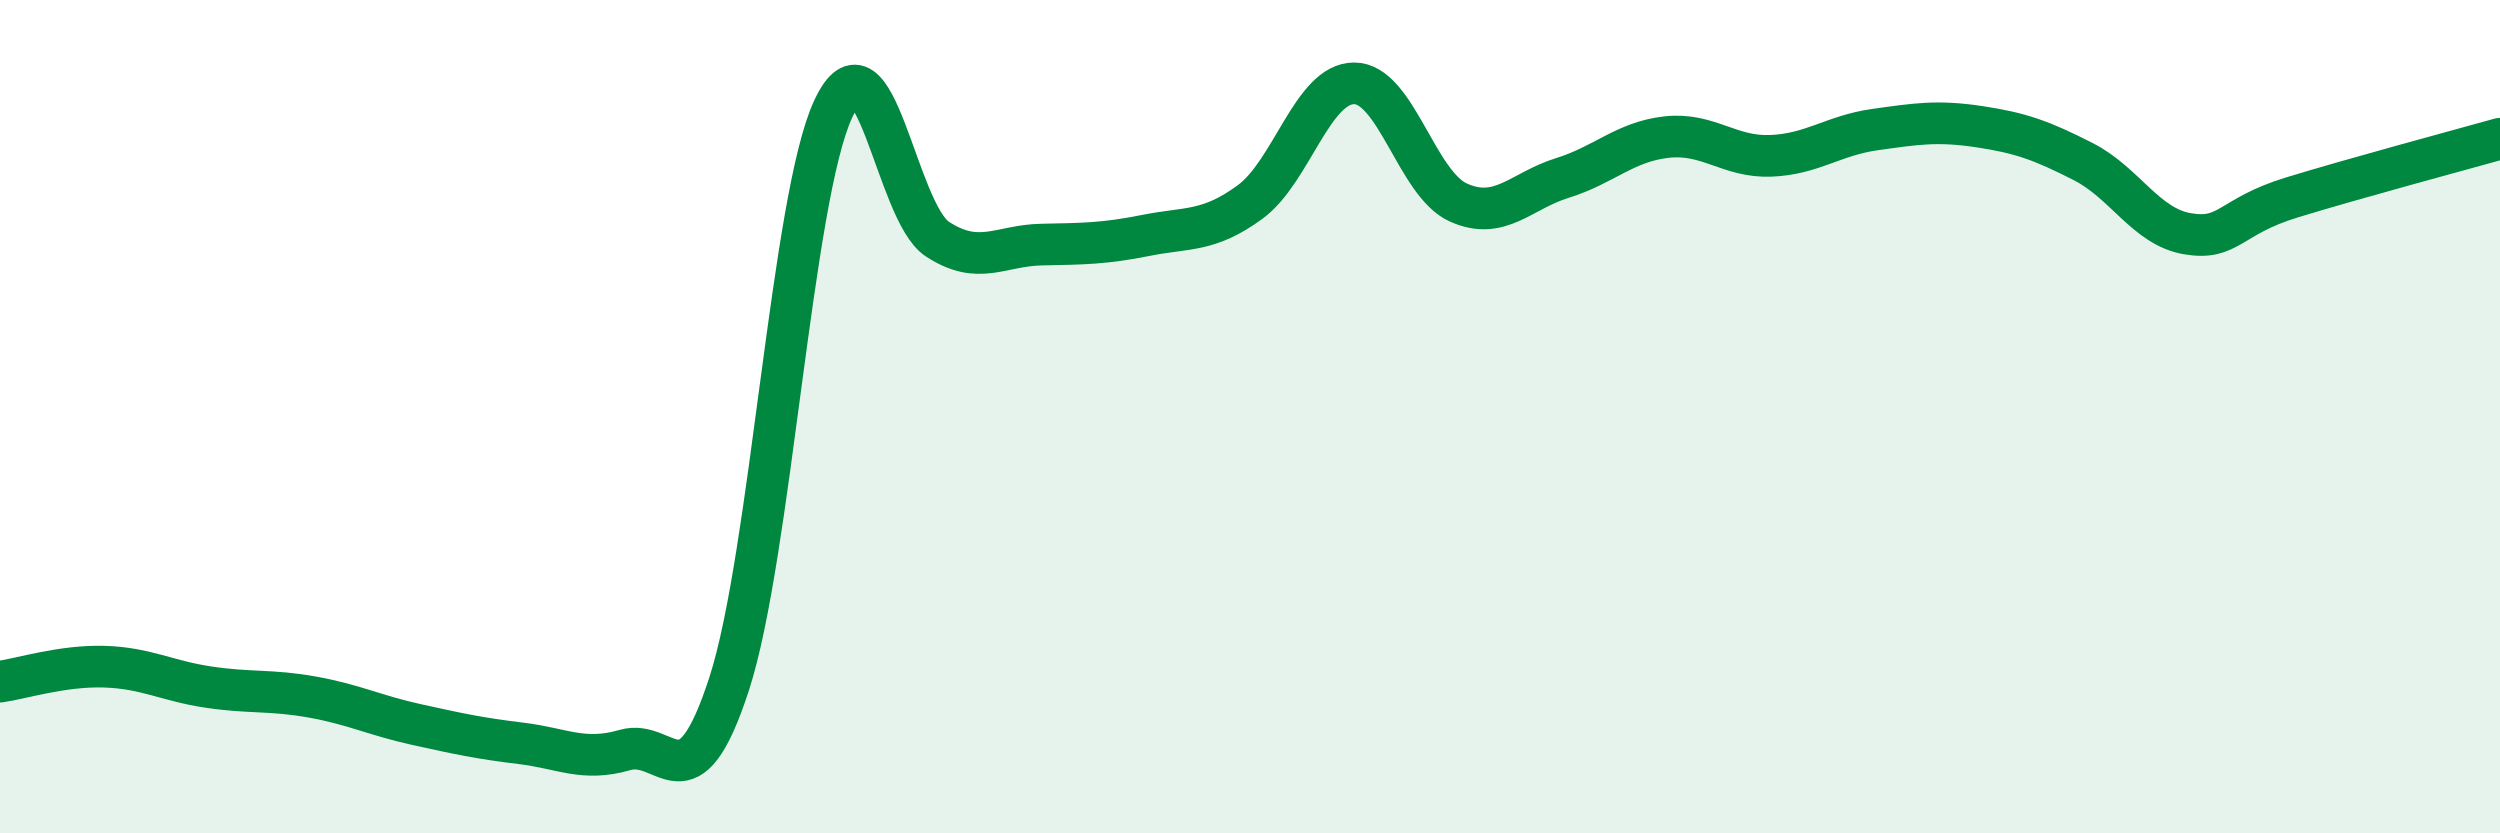
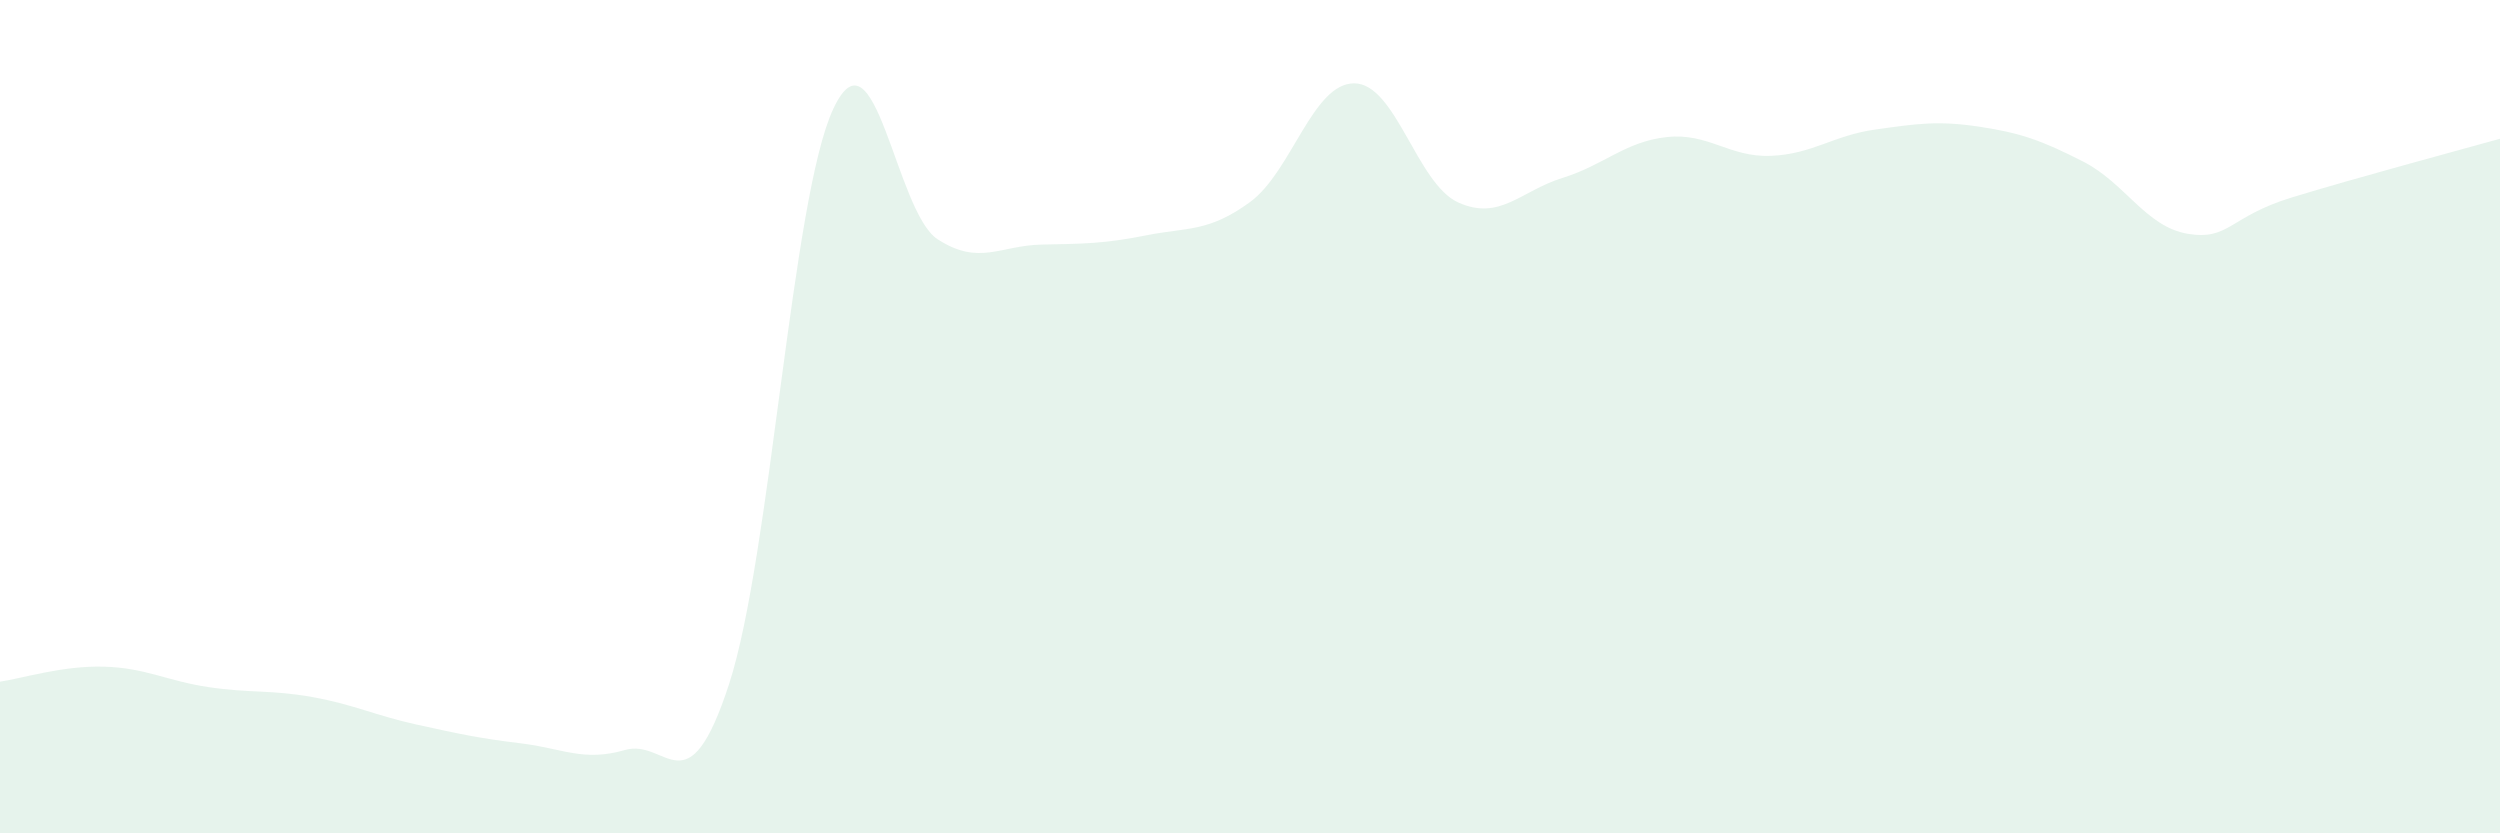
<svg xmlns="http://www.w3.org/2000/svg" width="60" height="20" viewBox="0 0 60 20">
  <path d="M 0,16.36 C 0.5,16.29 1.5,15.97 2.5,16 C 3.5,16.03 4,16.34 5,16.49 C 6,16.64 6.5,16.55 7.5,16.73 C 8.5,16.91 9,17.17 10,17.39 C 11,17.61 11.5,17.72 12.5,17.84 C 13.5,17.96 14,18.29 15,18 C 16,17.71 16.5,19.49 17.5,16.41 C 18.5,13.33 19,4.74 20,2.61 C 21,0.48 21.5,5.09 22.5,5.74 C 23.5,6.39 24,5.89 25,5.87 C 26,5.85 26.5,5.85 27.5,5.65 C 28.5,5.45 29,5.58 30,4.85 C 31,4.12 31.5,2 32.5,2 C 33.5,2 34,4.41 35,4.86 C 36,5.31 36.5,4.58 37.5,4.27 C 38.5,3.96 39,3.4 40,3.29 C 41,3.18 41.5,3.78 42.5,3.74 C 43.5,3.7 44,3.25 45,3.11 C 46,2.97 46.5,2.89 47.5,3.04 C 48.5,3.19 49,3.37 50,3.88 C 51,4.39 51.5,5.44 52.5,5.61 C 53.5,5.78 53.5,5.2 55,4.74 C 56.5,4.28 59,3.61 60,3.33L60 20L0 20Z" fill="#008740" opacity="0.1" stroke-linecap="round" stroke-linejoin="round" />
-   <path d="M 0,16.36 C 0.5,16.29 1.5,15.97 2.5,16 C 3.5,16.03 4,16.34 5,16.49 C 6,16.64 6.5,16.55 7.5,16.73 C 8.5,16.91 9,17.17 10,17.39 C 11,17.61 11.5,17.72 12.5,17.84 C 13.5,17.96 14,18.29 15,18 C 16,17.71 16.5,19.49 17.5,16.41 C 18.5,13.33 19,4.74 20,2.61 C 21,0.48 21.5,5.09 22.5,5.74 C 23.5,6.39 24,5.89 25,5.87 C 26,5.85 26.5,5.85 27.5,5.65 C 28.5,5.45 29,5.58 30,4.85 C 31,4.12 31.5,2 32.5,2 C 33.5,2 34,4.41 35,4.86 C 36,5.31 36.5,4.58 37.5,4.27 C 38.5,3.96 39,3.4 40,3.29 C 41,3.18 41.5,3.78 42.5,3.74 C 43.5,3.7 44,3.25 45,3.11 C 46,2.97 46.5,2.89 47.5,3.04 C 48.5,3.19 49,3.37 50,3.88 C 51,4.39 51.5,5.44 52.5,5.61 C 53.5,5.78 53.5,5.2 55,4.74 C 56.5,4.28 59,3.61 60,3.33" stroke="#008740" stroke-width="1" fill="none" stroke-linecap="round" stroke-linejoin="round" />
</svg>